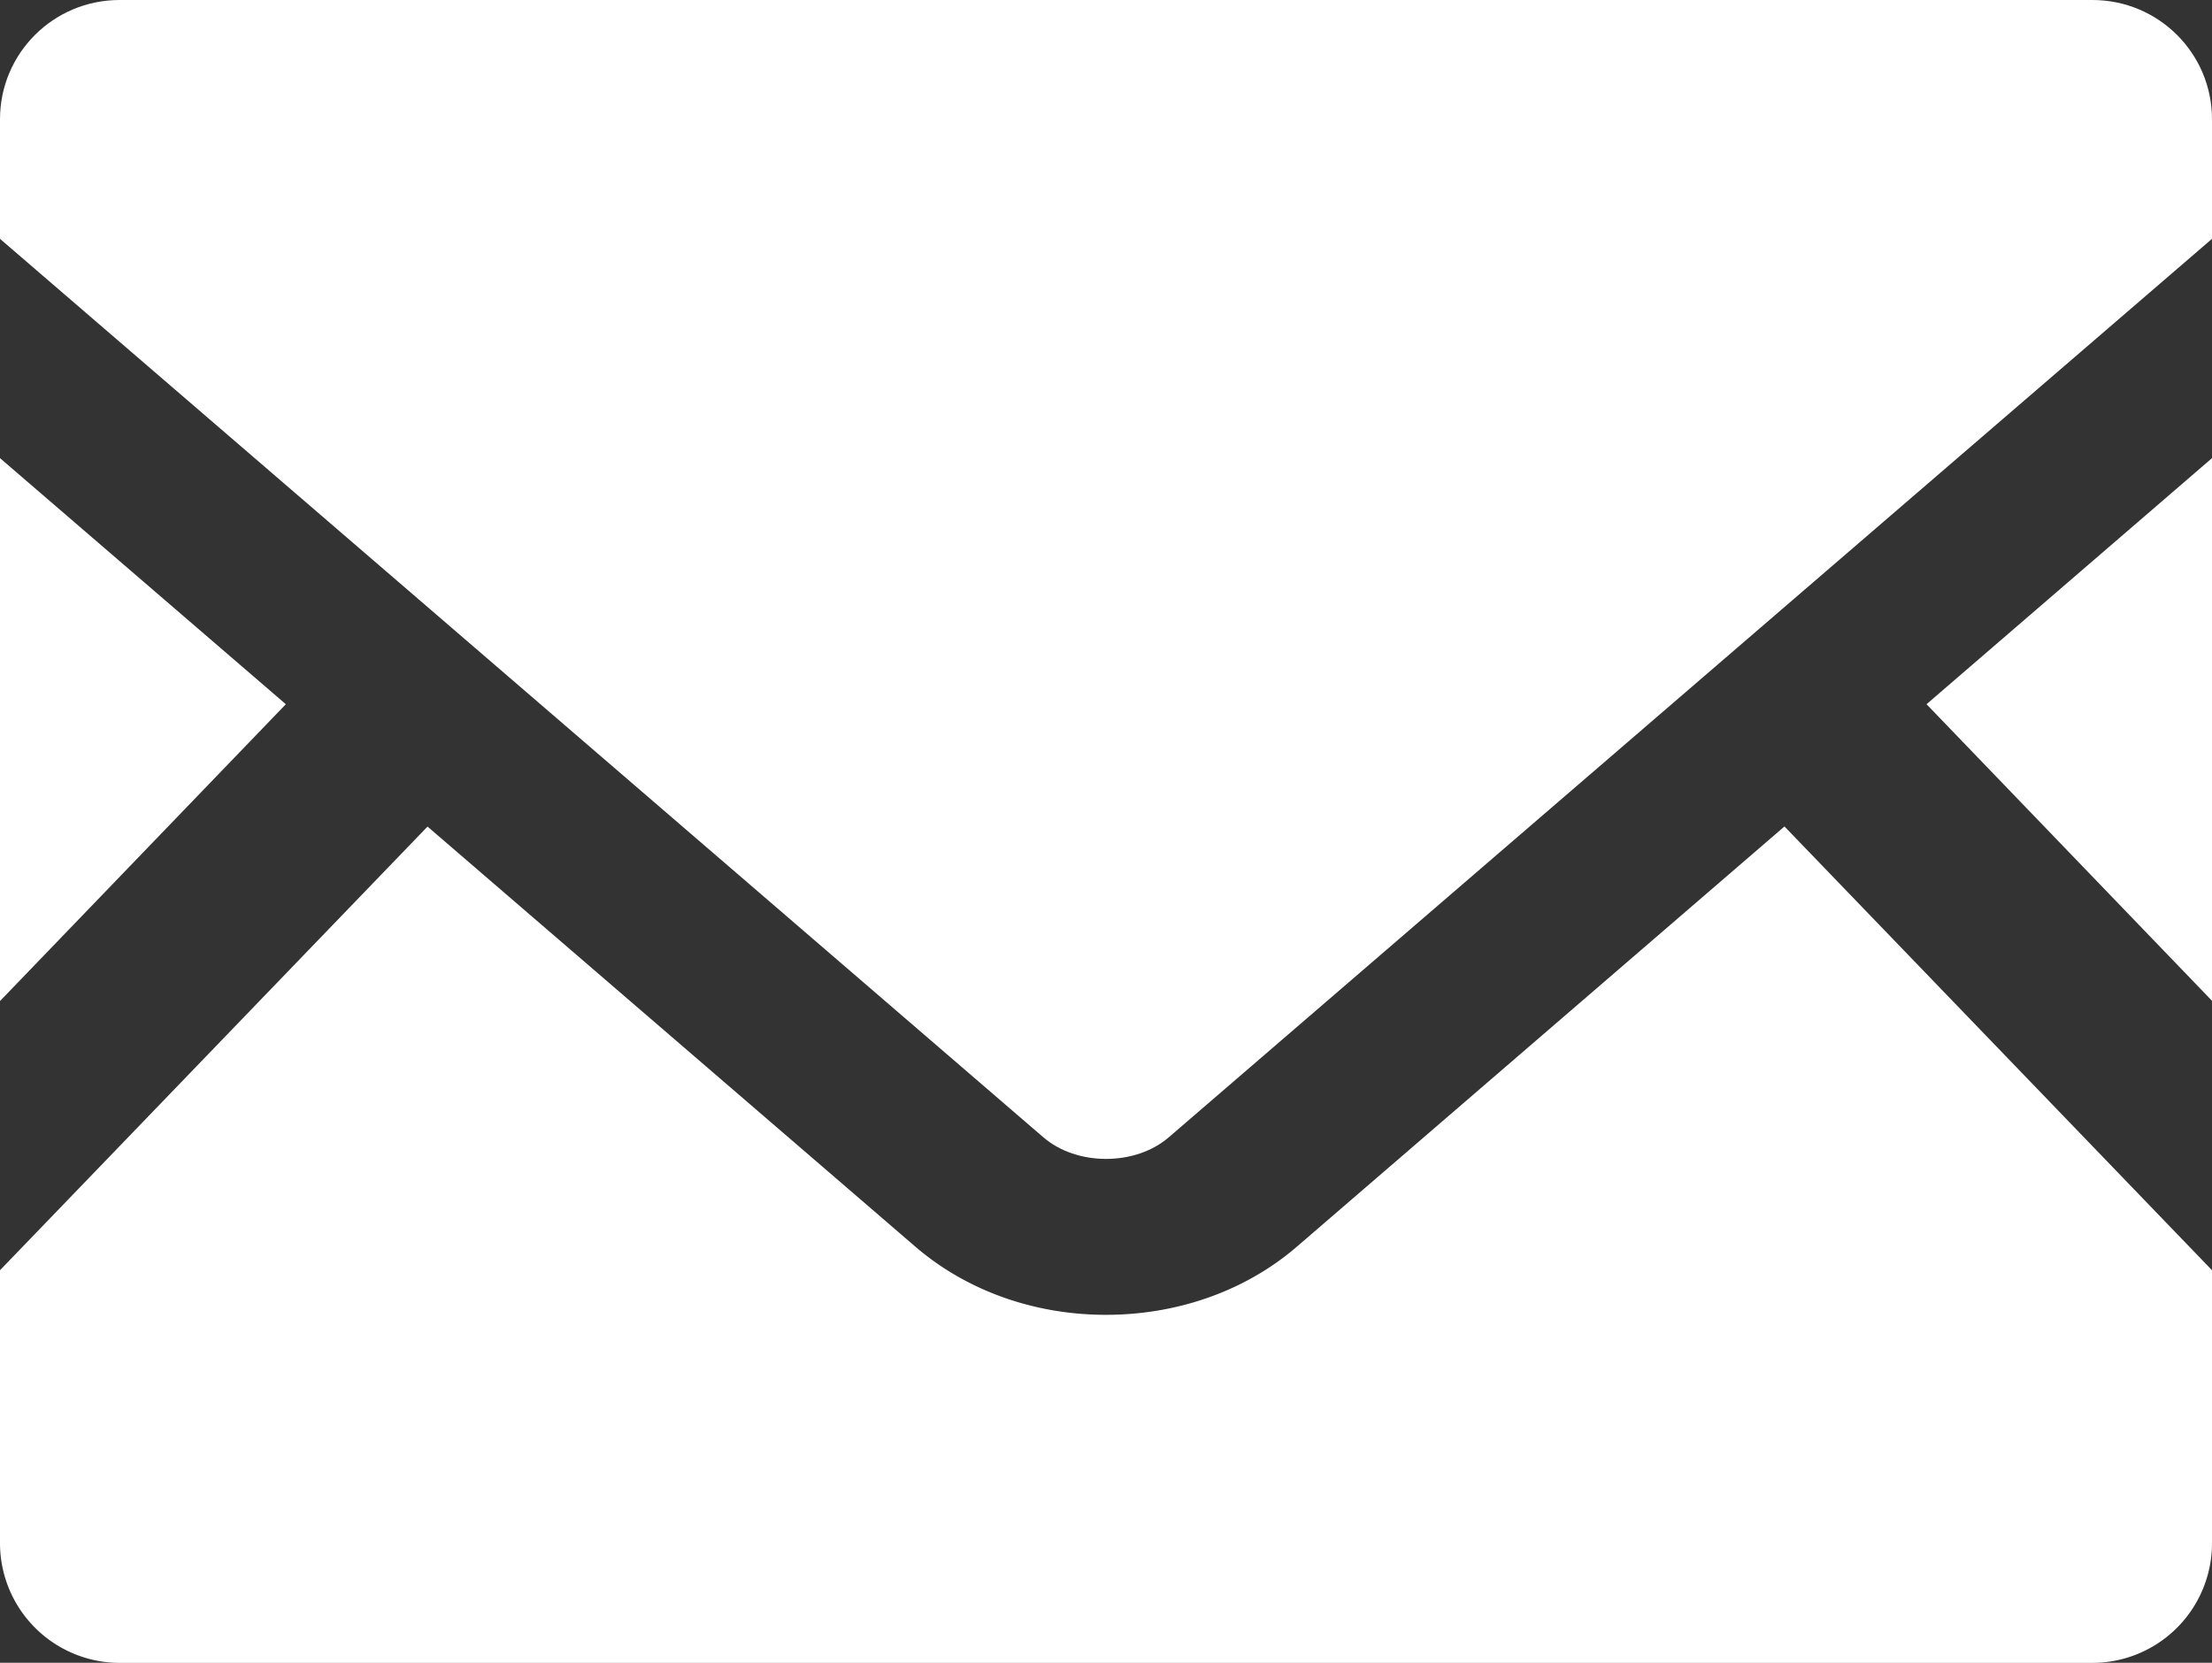
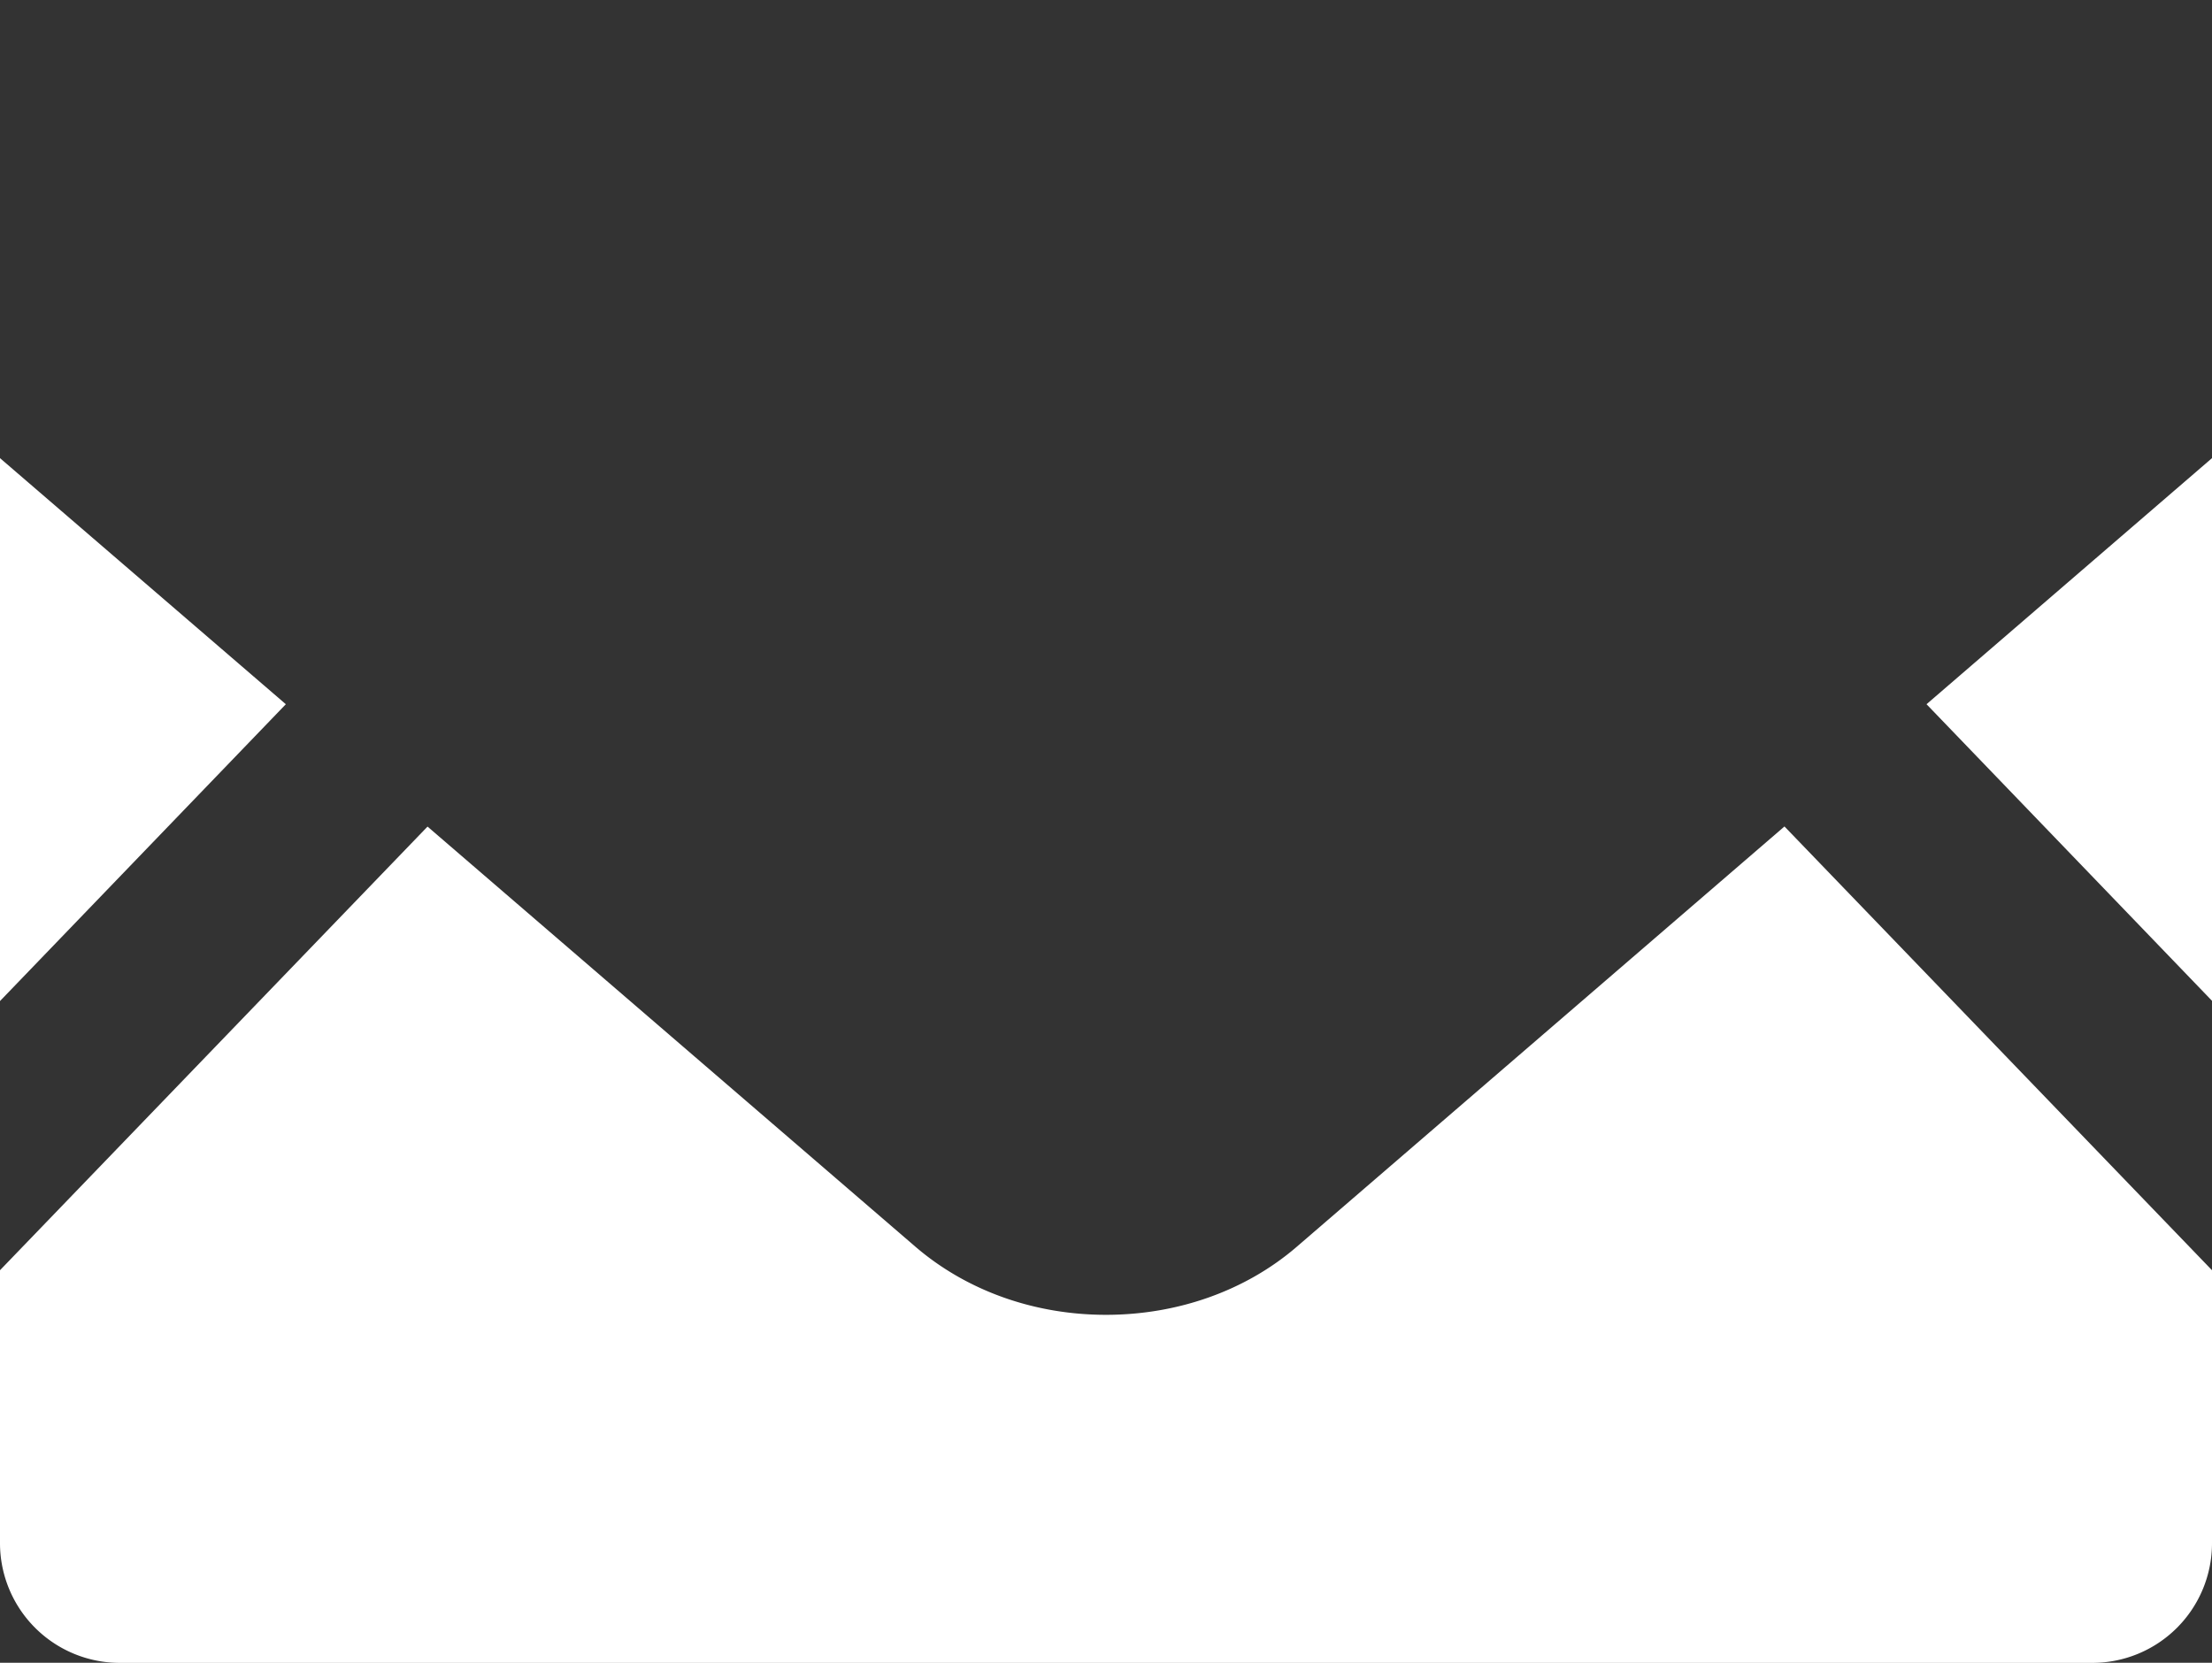
<svg xmlns="http://www.w3.org/2000/svg" width="18" height="13.534" viewBox="0 0 18 13.534">
  <rect x="0" y="0" width="18" height="13.534" fill="#333333" stroke="none" />
  <path fill="#FFF" d="M15.677 5.732L18 8.146V3.729zM0 8.148l2.326-2.416L0 3.729zm18 2.191v2.222a.974.974 0 01-.973.974H.973A.975.975 0 010 12.561v-2.222l3.479-3.611 3.974 3.423c.414.354.962.551 1.547.551s1.137-.197 1.55-.552l3.971-3.423L18 10.339z" />
-   <path fill="#FFF" d="M18 .971v.973L9.512 9.256c-.272.236-.751.236-1.023 0L0 1.944V.971C0 .433.436 0 .973 0h16.054c.537 0 .973.433.973.971" />
</svg>